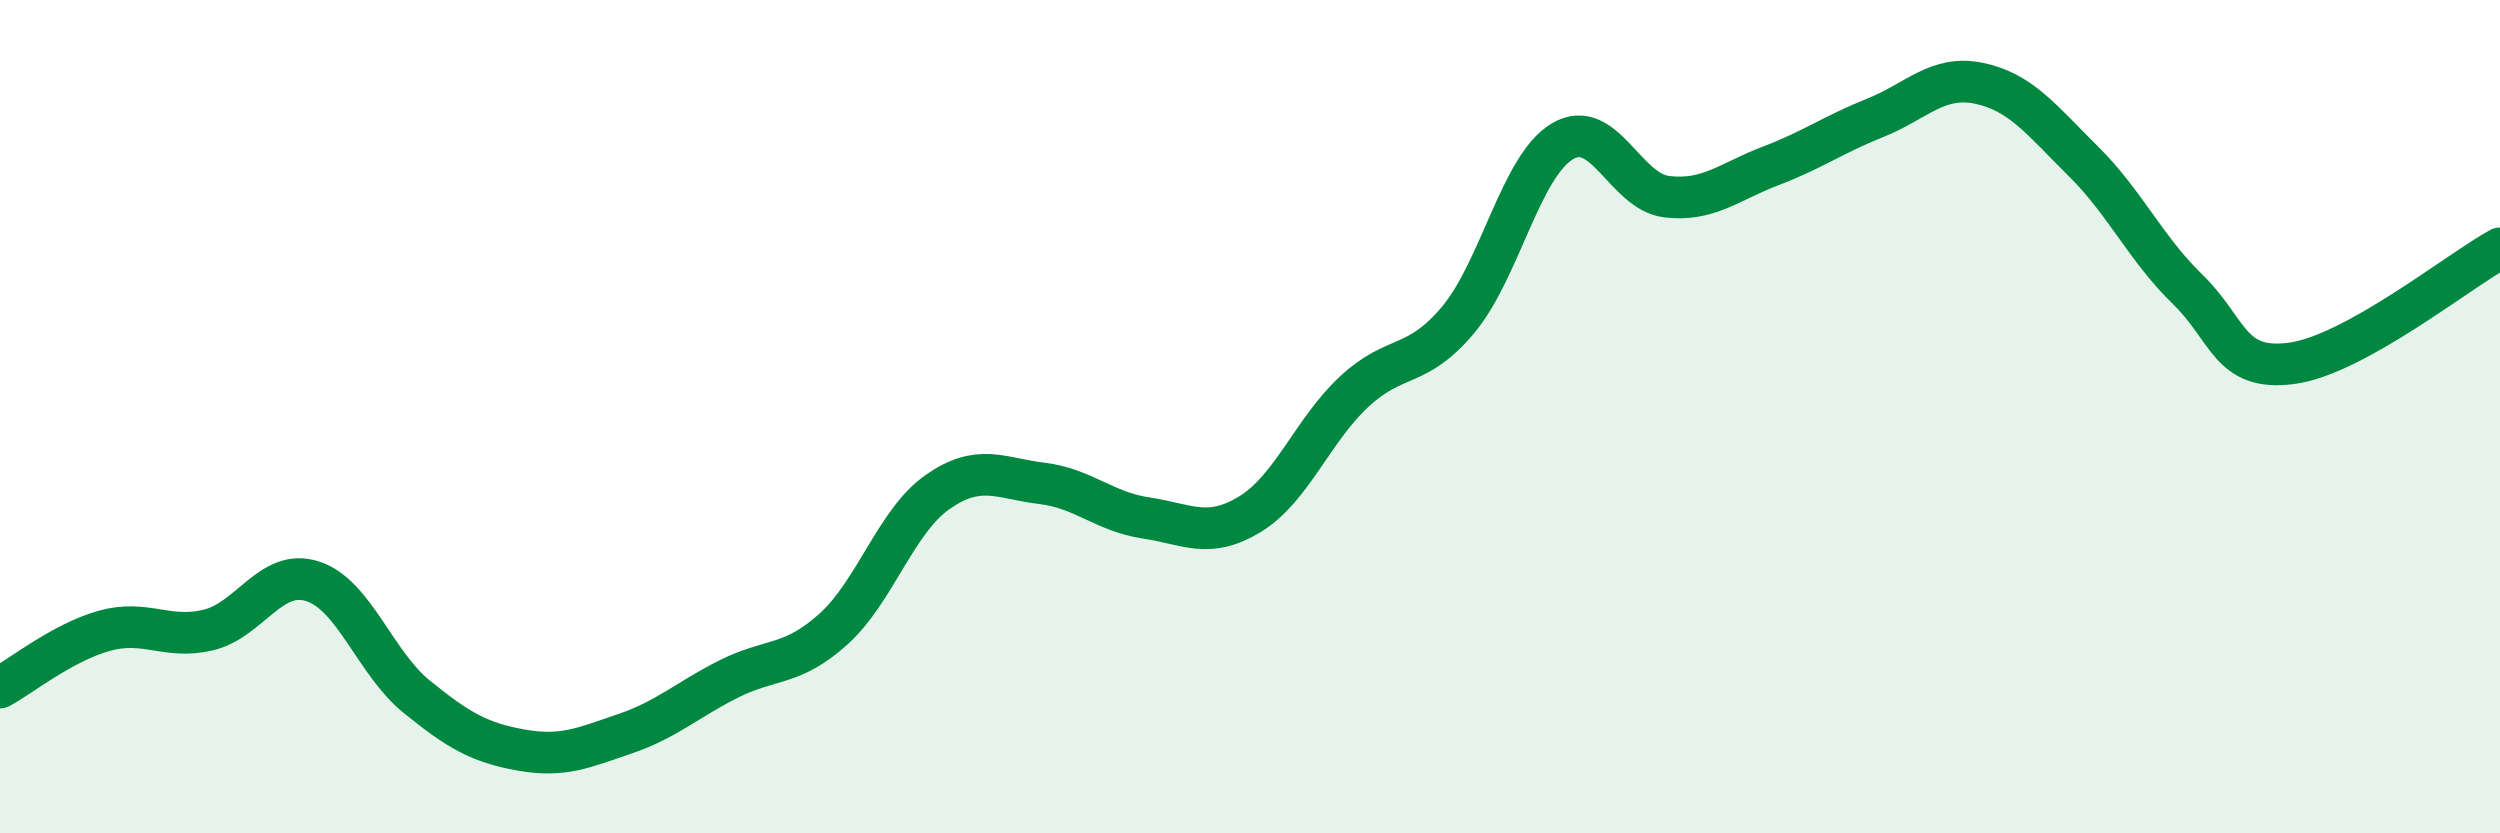
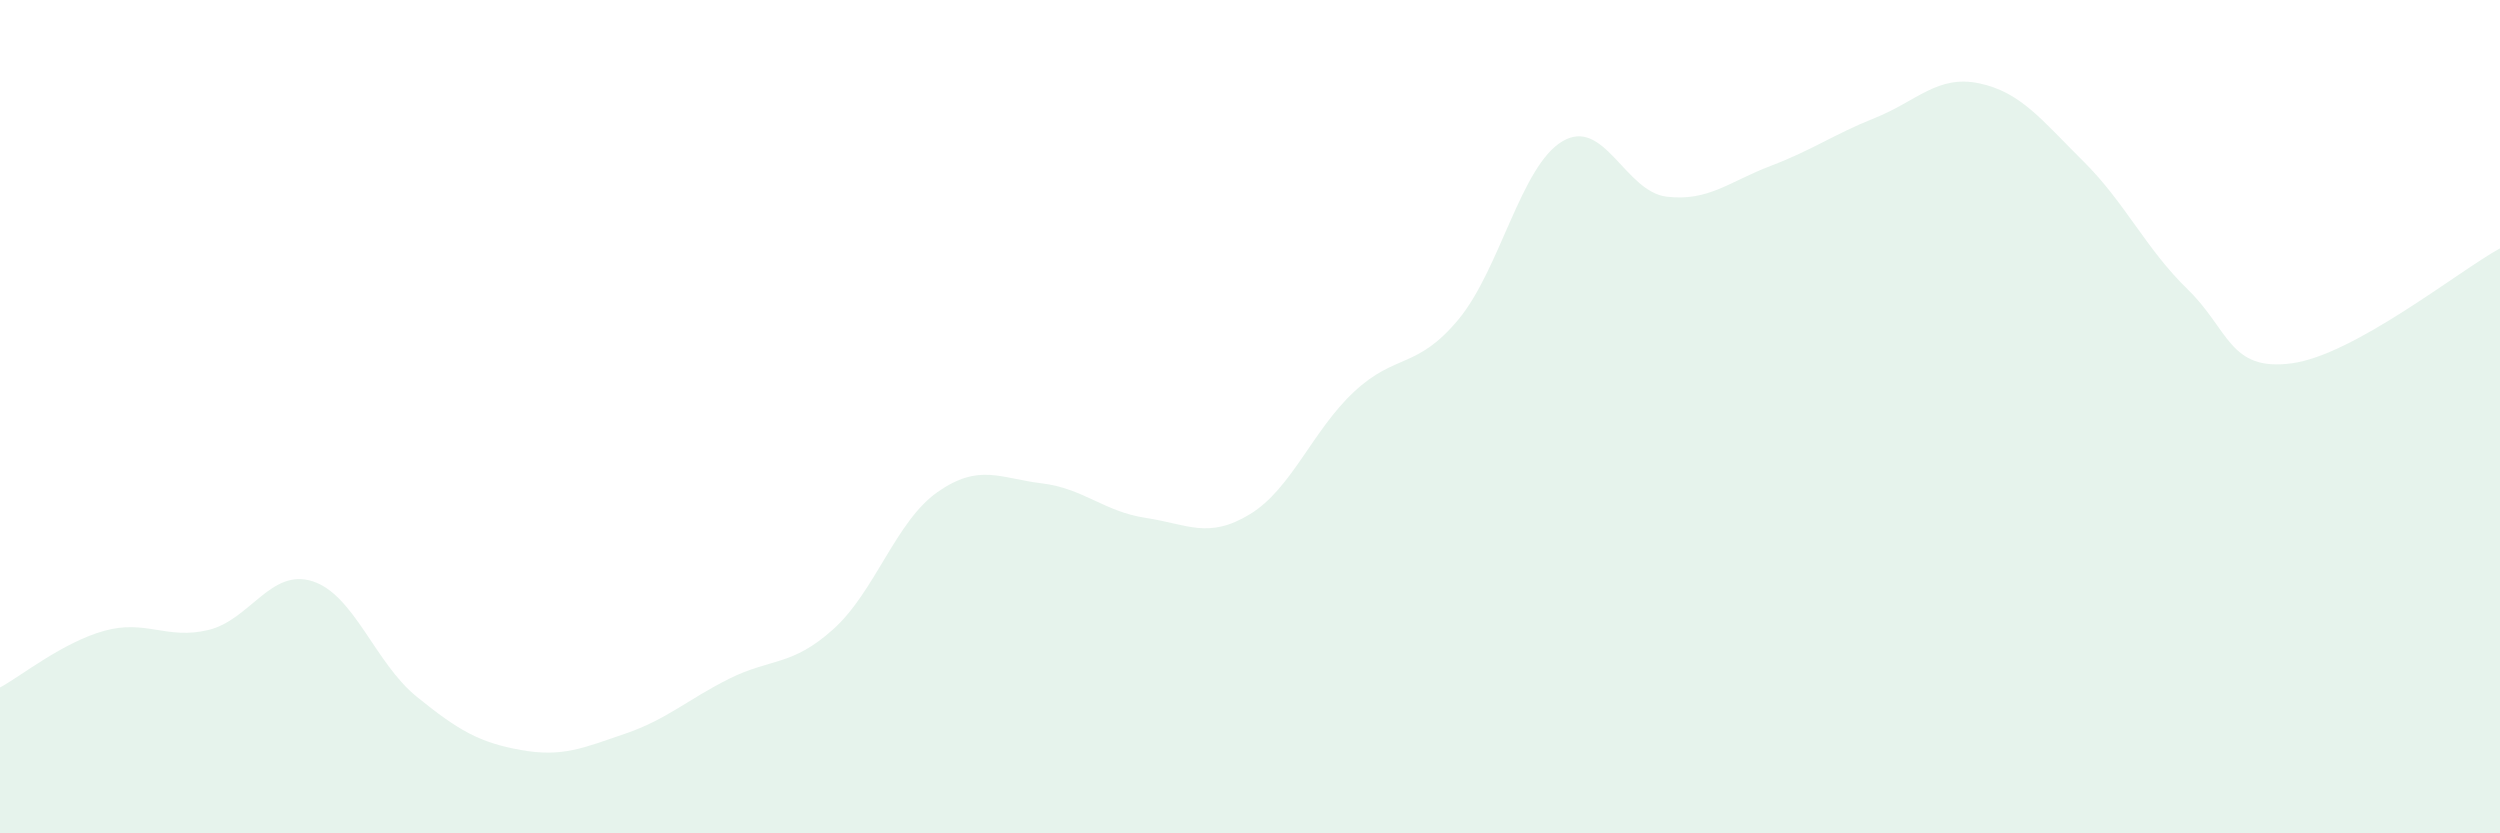
<svg xmlns="http://www.w3.org/2000/svg" width="60" height="20" viewBox="0 0 60 20">
  <path d="M 0,16.5 C 0.5,16.23 1.5,15.42 2.5,15.14 C 3.5,14.86 4,15.36 5,15.12 C 6,14.88 6.5,13.63 7.5,13.95 C 8.5,14.27 9,15.91 10,16.72 C 11,17.53 11.5,17.82 12.5,18 C 13.5,18.18 14,17.95 15,17.61 C 16,17.27 16.5,16.79 17.5,16.29 C 18.5,15.79 19,16 20,15.1 C 21,14.2 21.5,12.51 22.5,11.81 C 23.5,11.11 24,11.48 25,11.6 C 26,11.72 26.5,12.28 27.5,12.43 C 28.5,12.58 29,12.95 30,12.34 C 31,11.73 31.5,10.33 32.5,9.4 C 33.5,8.47 34,8.87 35,7.67 C 36,6.47 36.5,3.98 37.5,3.39 C 38.5,2.8 39,4.6 40,4.72 C 41,4.84 41.5,4.36 42.5,3.98 C 43.5,3.6 44,3.23 45,2.83 C 46,2.43 46.5,1.79 47.5,2 C 48.5,2.21 49,2.88 50,3.87 C 51,4.86 51.5,5.97 52.5,6.94 C 53.5,7.91 53.5,8.92 55,8.72 C 56.5,8.52 59,6.51 60,5.96L60 20L0 20Z" fill="#008740" opacity="0.1" stroke-linecap="round" stroke-linejoin="round" />
-   <path d="M 0,16.5 C 0.5,16.23 1.5,15.42 2.5,15.14 C 3.5,14.86 4,15.36 5,15.12 C 6,14.88 6.5,13.63 7.5,13.95 C 8.5,14.27 9,15.91 10,16.72 C 11,17.53 11.5,17.82 12.5,18 C 13.5,18.18 14,17.95 15,17.61 C 16,17.27 16.5,16.79 17.5,16.29 C 18.5,15.79 19,16 20,15.1 C 21,14.2 21.5,12.51 22.5,11.81 C 23.5,11.11 24,11.48 25,11.6 C 26,11.72 26.5,12.28 27.5,12.43 C 28.5,12.58 29,12.95 30,12.34 C 31,11.73 31.5,10.33 32.5,9.4 C 33.5,8.47 34,8.87 35,7.67 C 36,6.47 36.5,3.98 37.5,3.39 C 38.5,2.8 39,4.6 40,4.72 C 41,4.84 41.5,4.36 42.5,3.98 C 43.5,3.6 44,3.23 45,2.83 C 46,2.43 46.5,1.79 47.5,2 C 48.5,2.21 49,2.88 50,3.87 C 51,4.86 51.5,5.97 52.5,6.94 C 53.5,7.91 53.5,8.92 55,8.72 C 56.5,8.52 59,6.51 60,5.96" stroke="#008740" stroke-width="1" fill="none" stroke-linecap="round" stroke-linejoin="round" />
</svg>